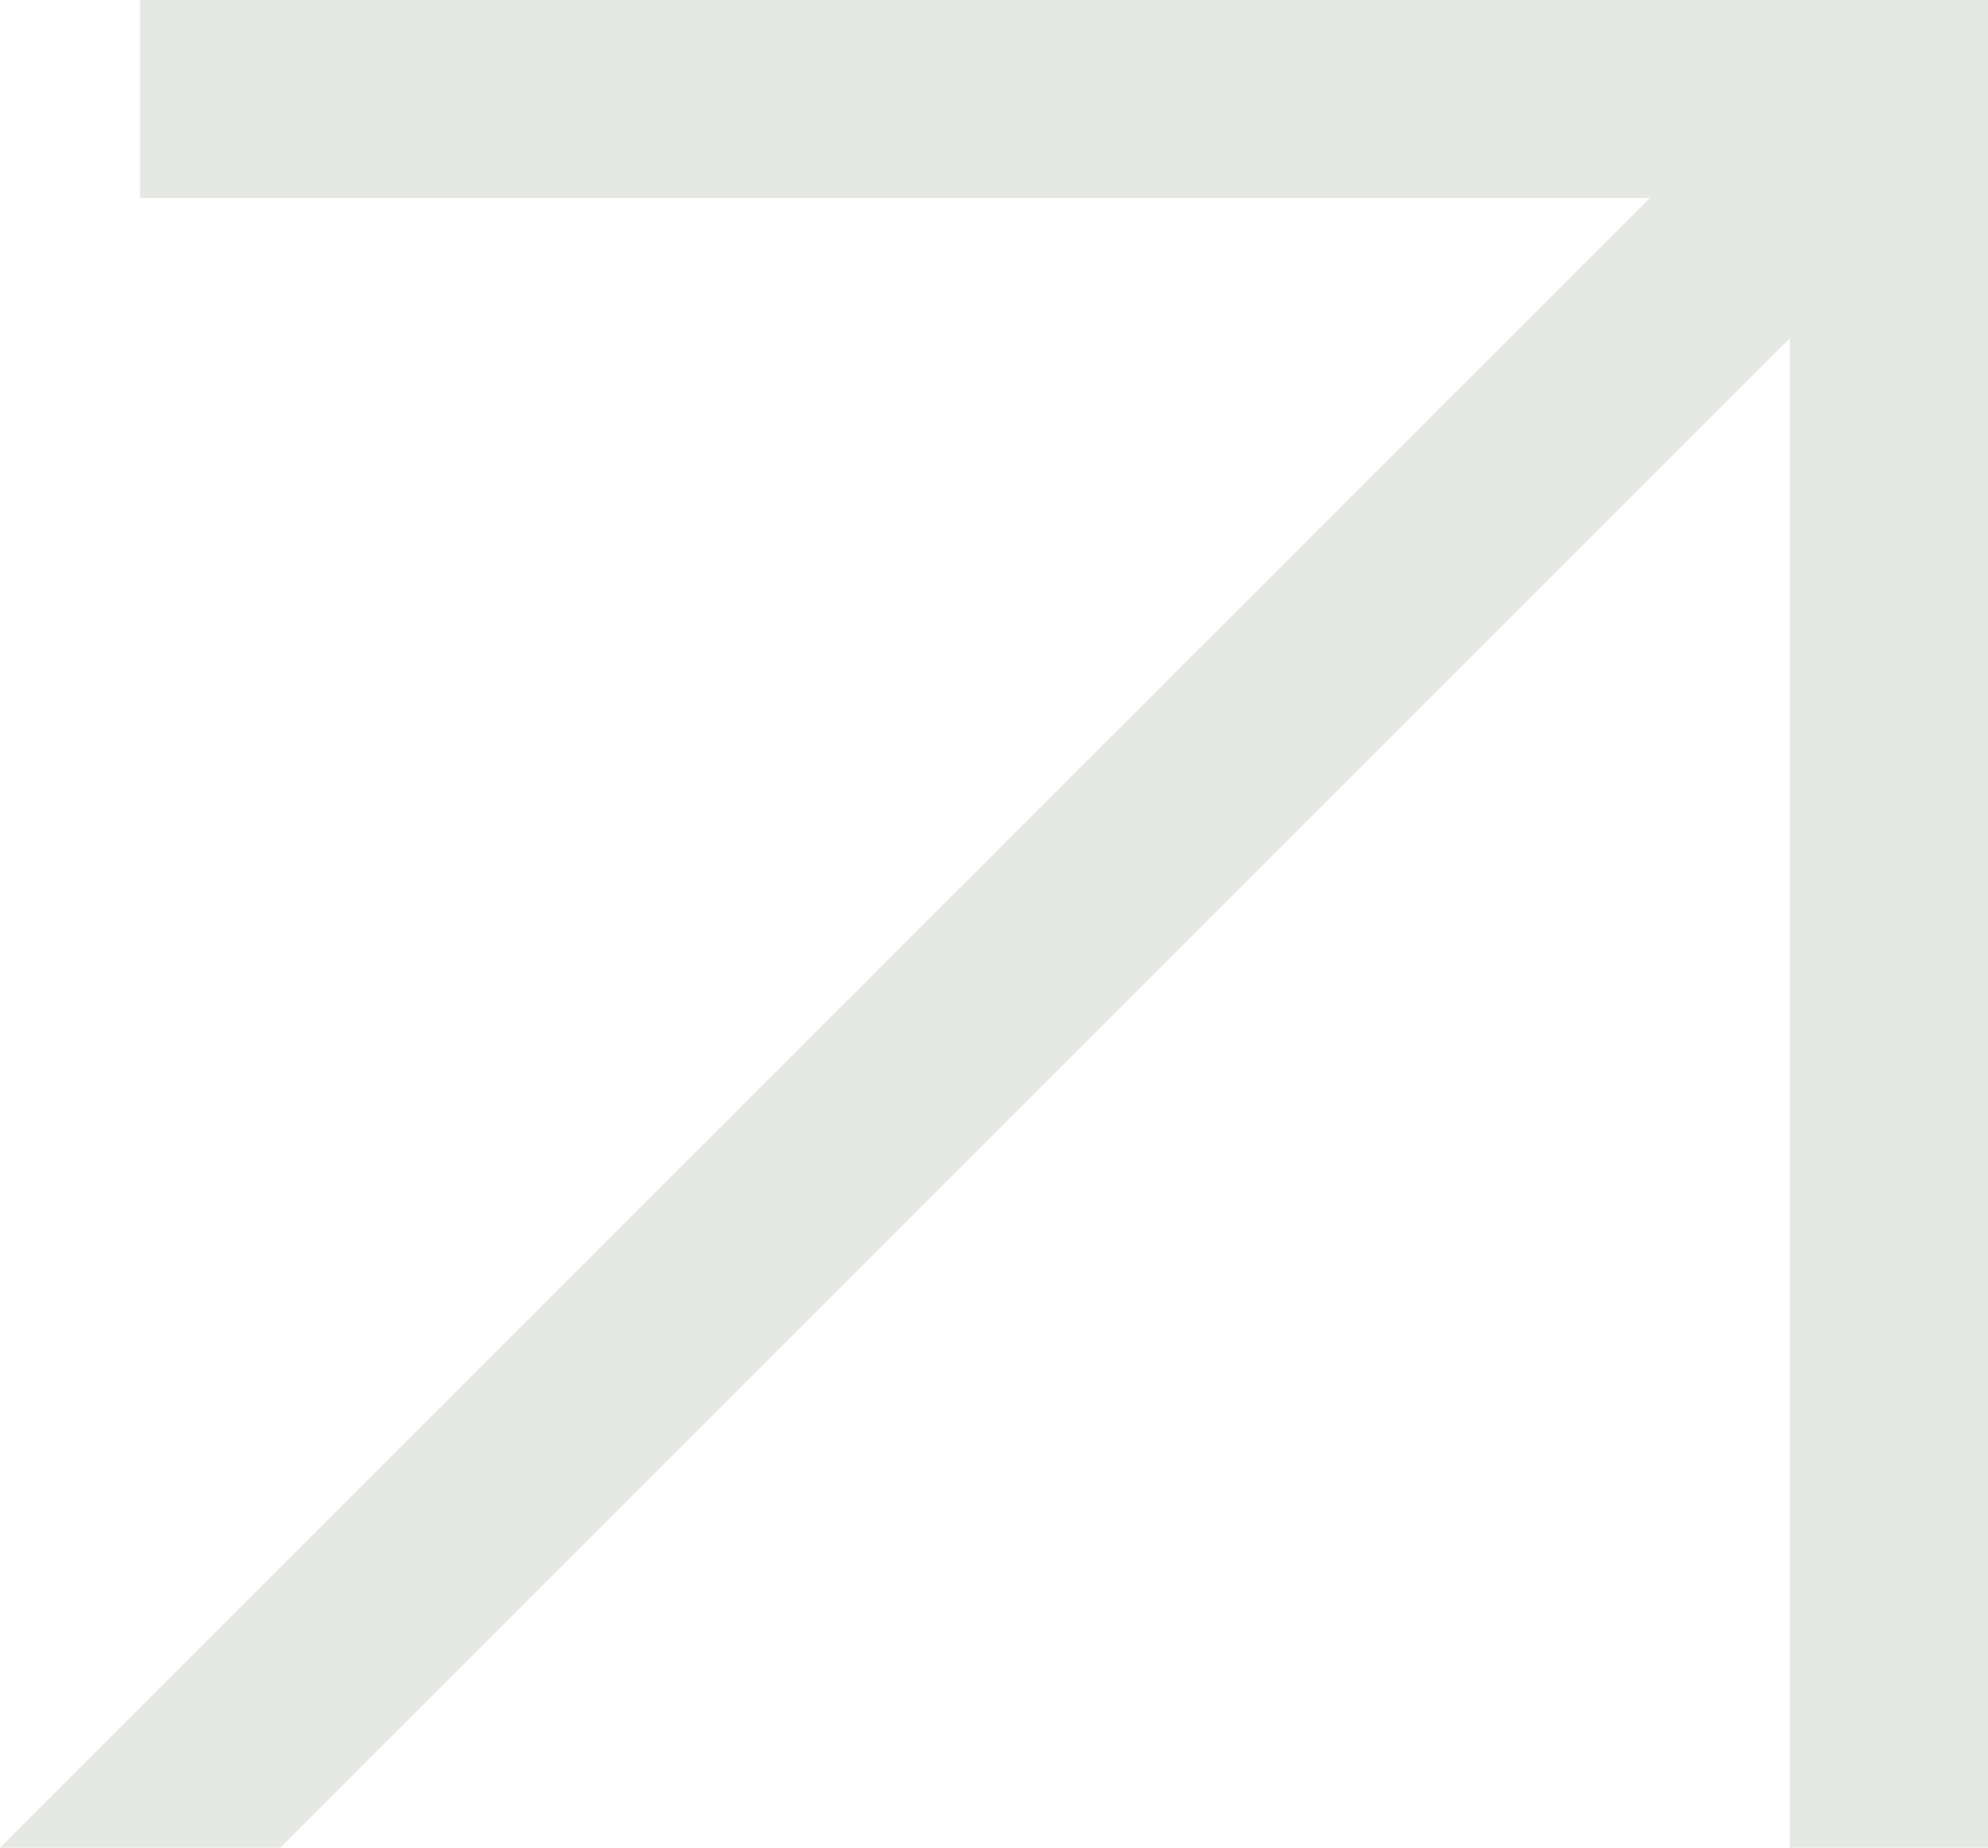
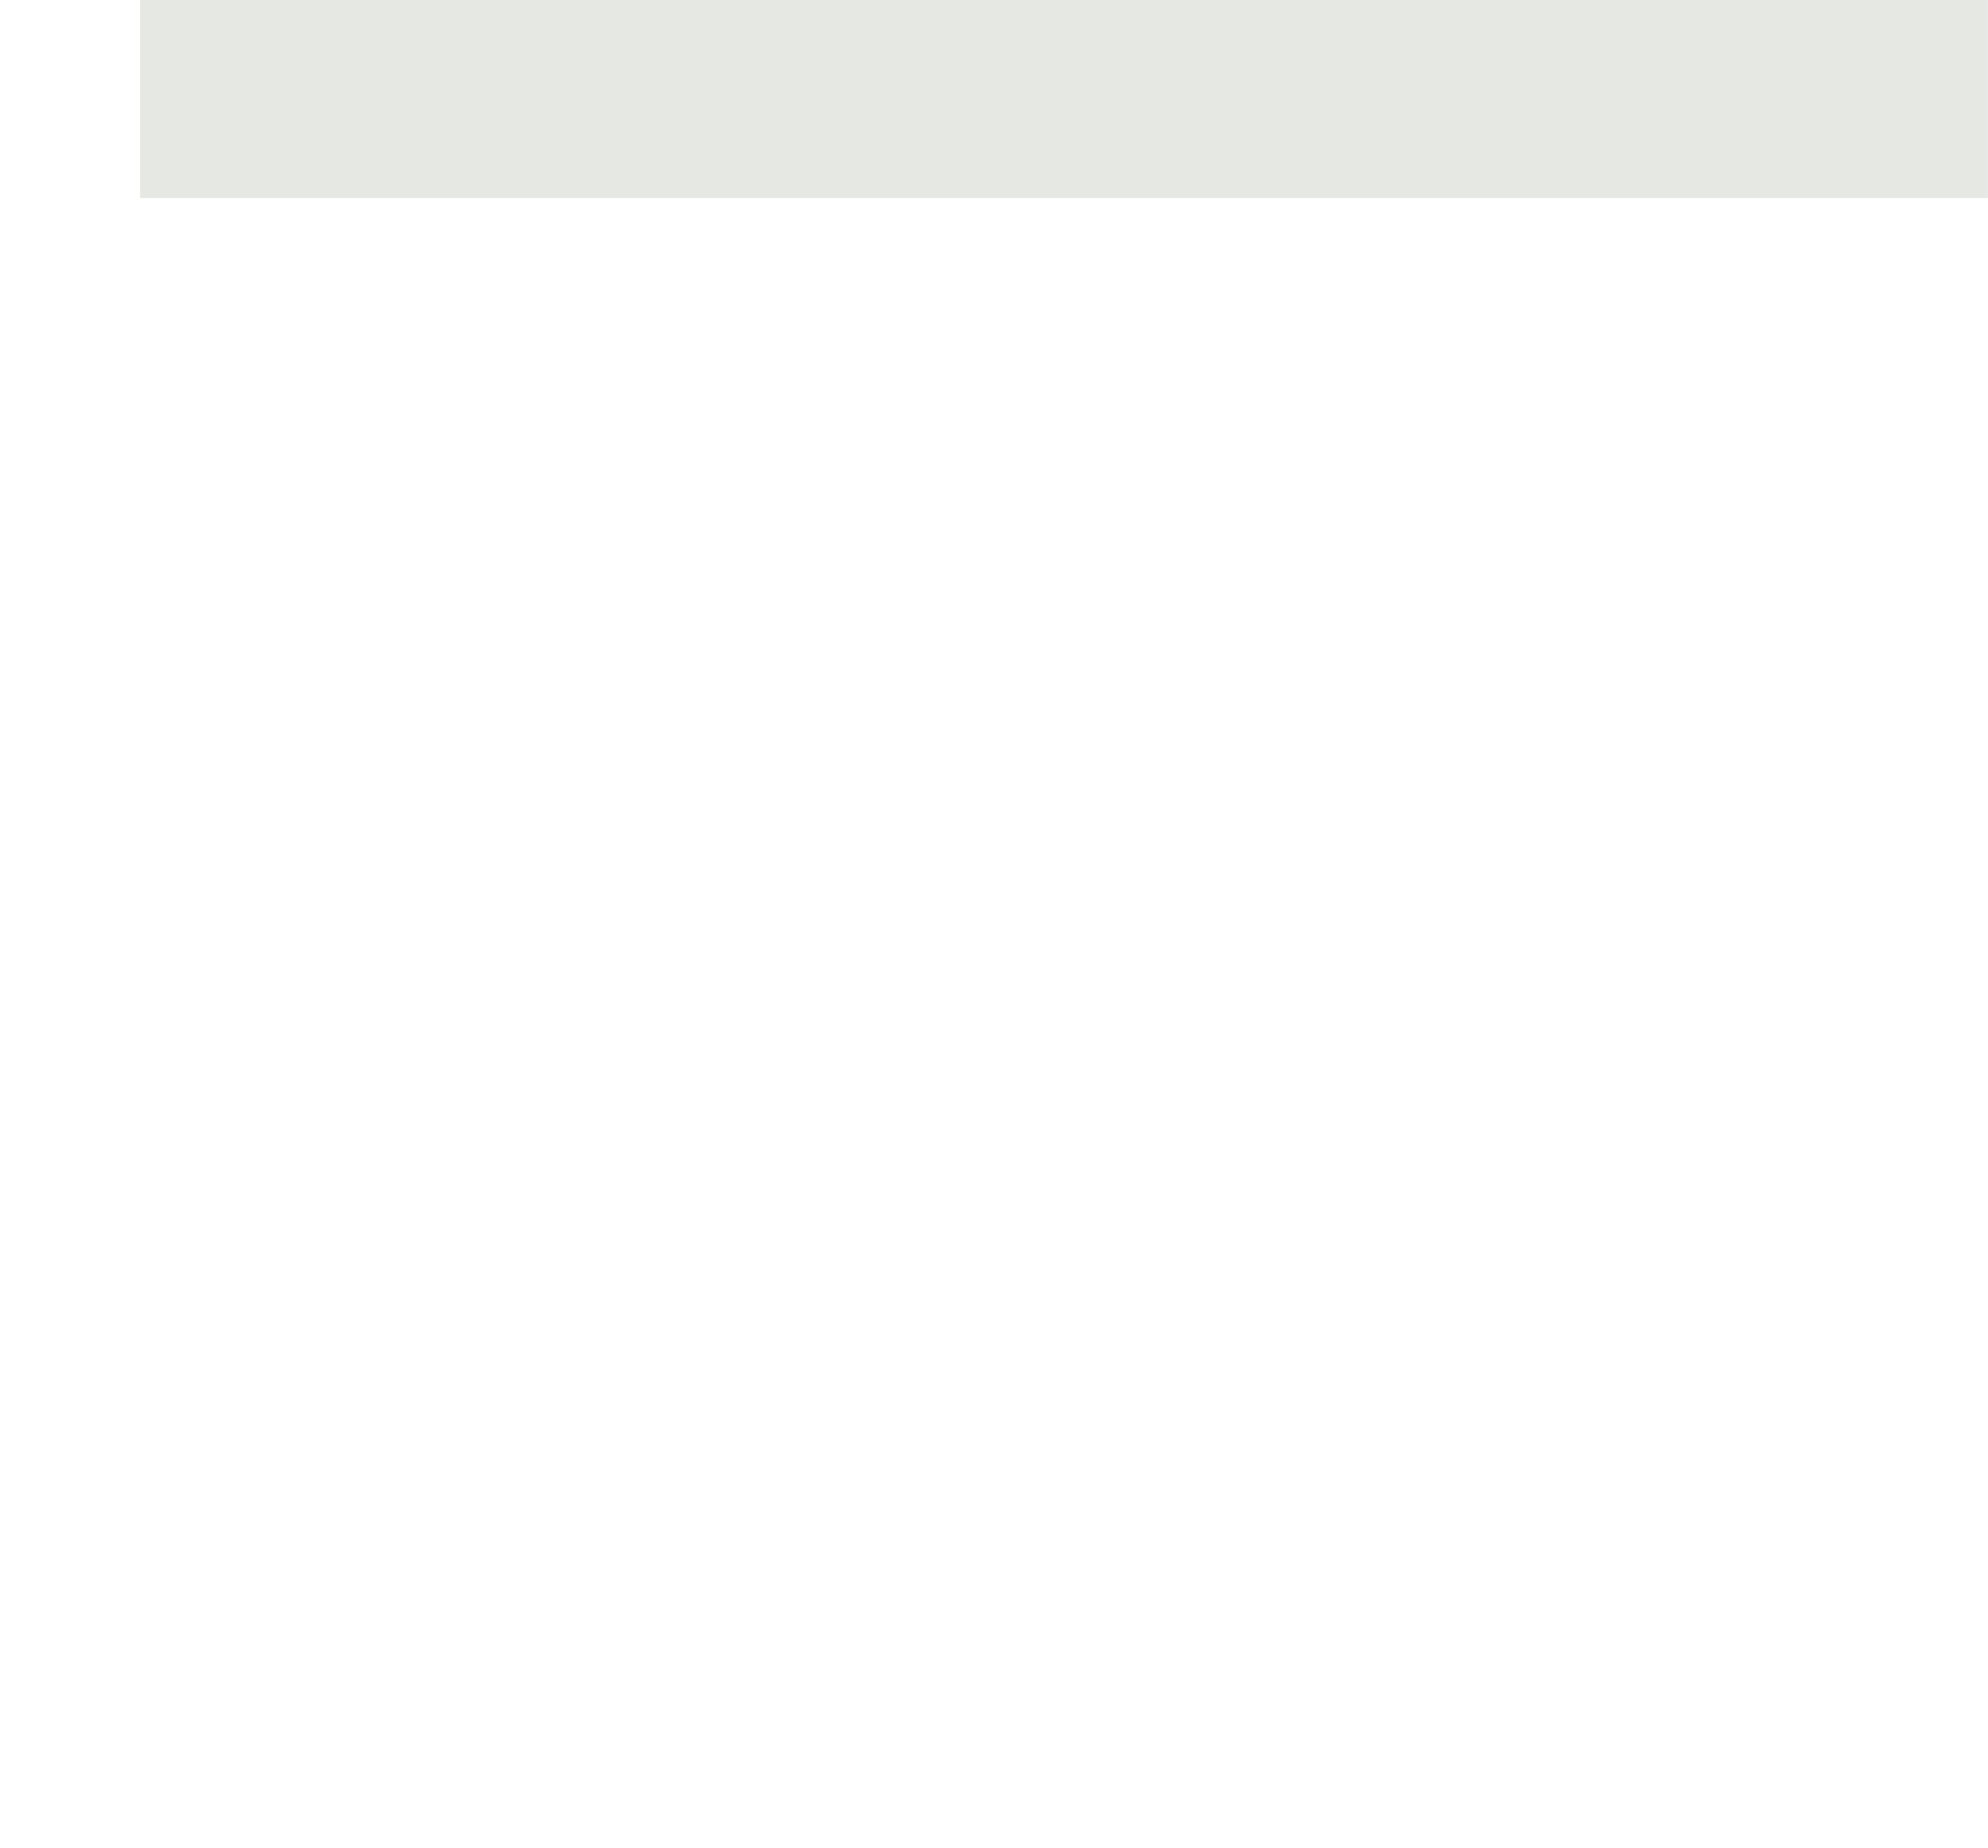
<svg xmlns="http://www.w3.org/2000/svg" width="18.064" height="16.791" viewBox="0 0 18.064 16.791">
  <g id="morelink-arrow-light" transform="translate(0 0)">
-     <rect id="Rechteck_2" data-name="Rechteck 2" width="1.801" height="16.79" transform="translate(16.263 0)" fill="#e5e8e3" />
-     <path id="Pfad_1227" data-name="Pfad 1227" d="M0,16.79H2.546L17.98,1.357,16.707.083Z" fill="#e5e8e3" />
    <rect id="Rechteck_3" data-name="Rechteck 3" width="16.79" height="1.801" transform="translate(1.273 -0.001)" fill="#e5e8e3" />
  </g>
</svg>